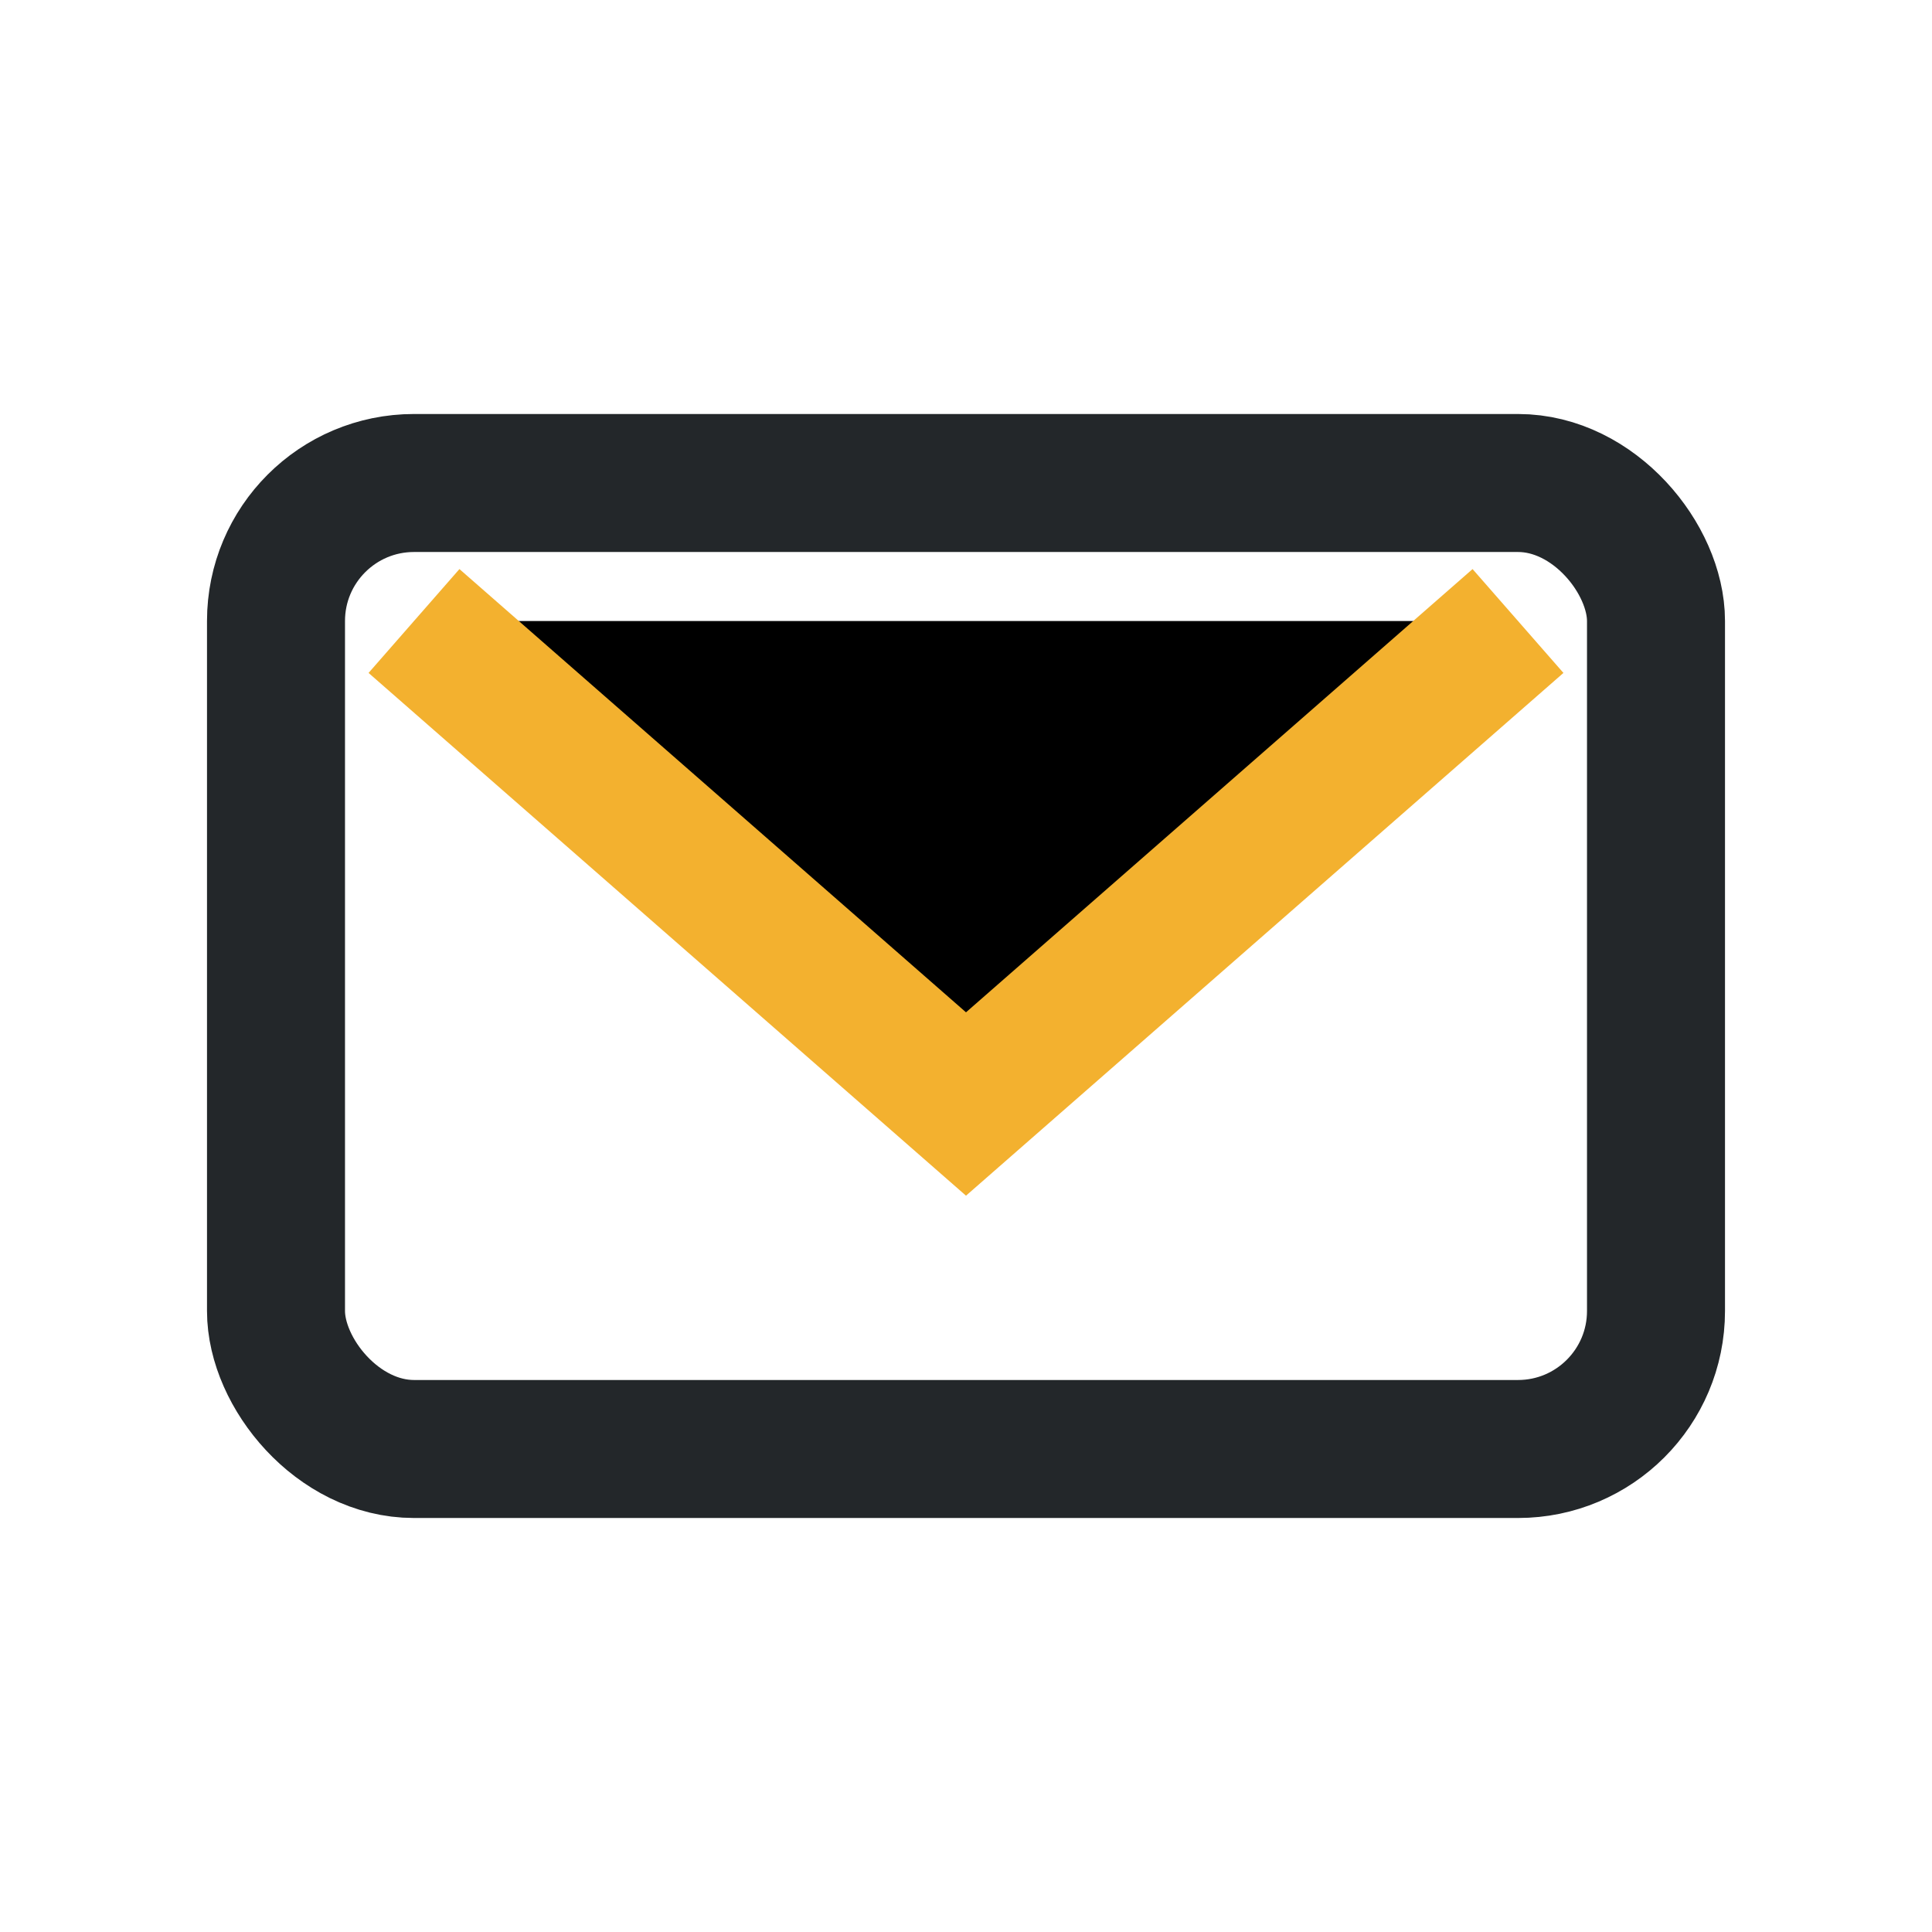
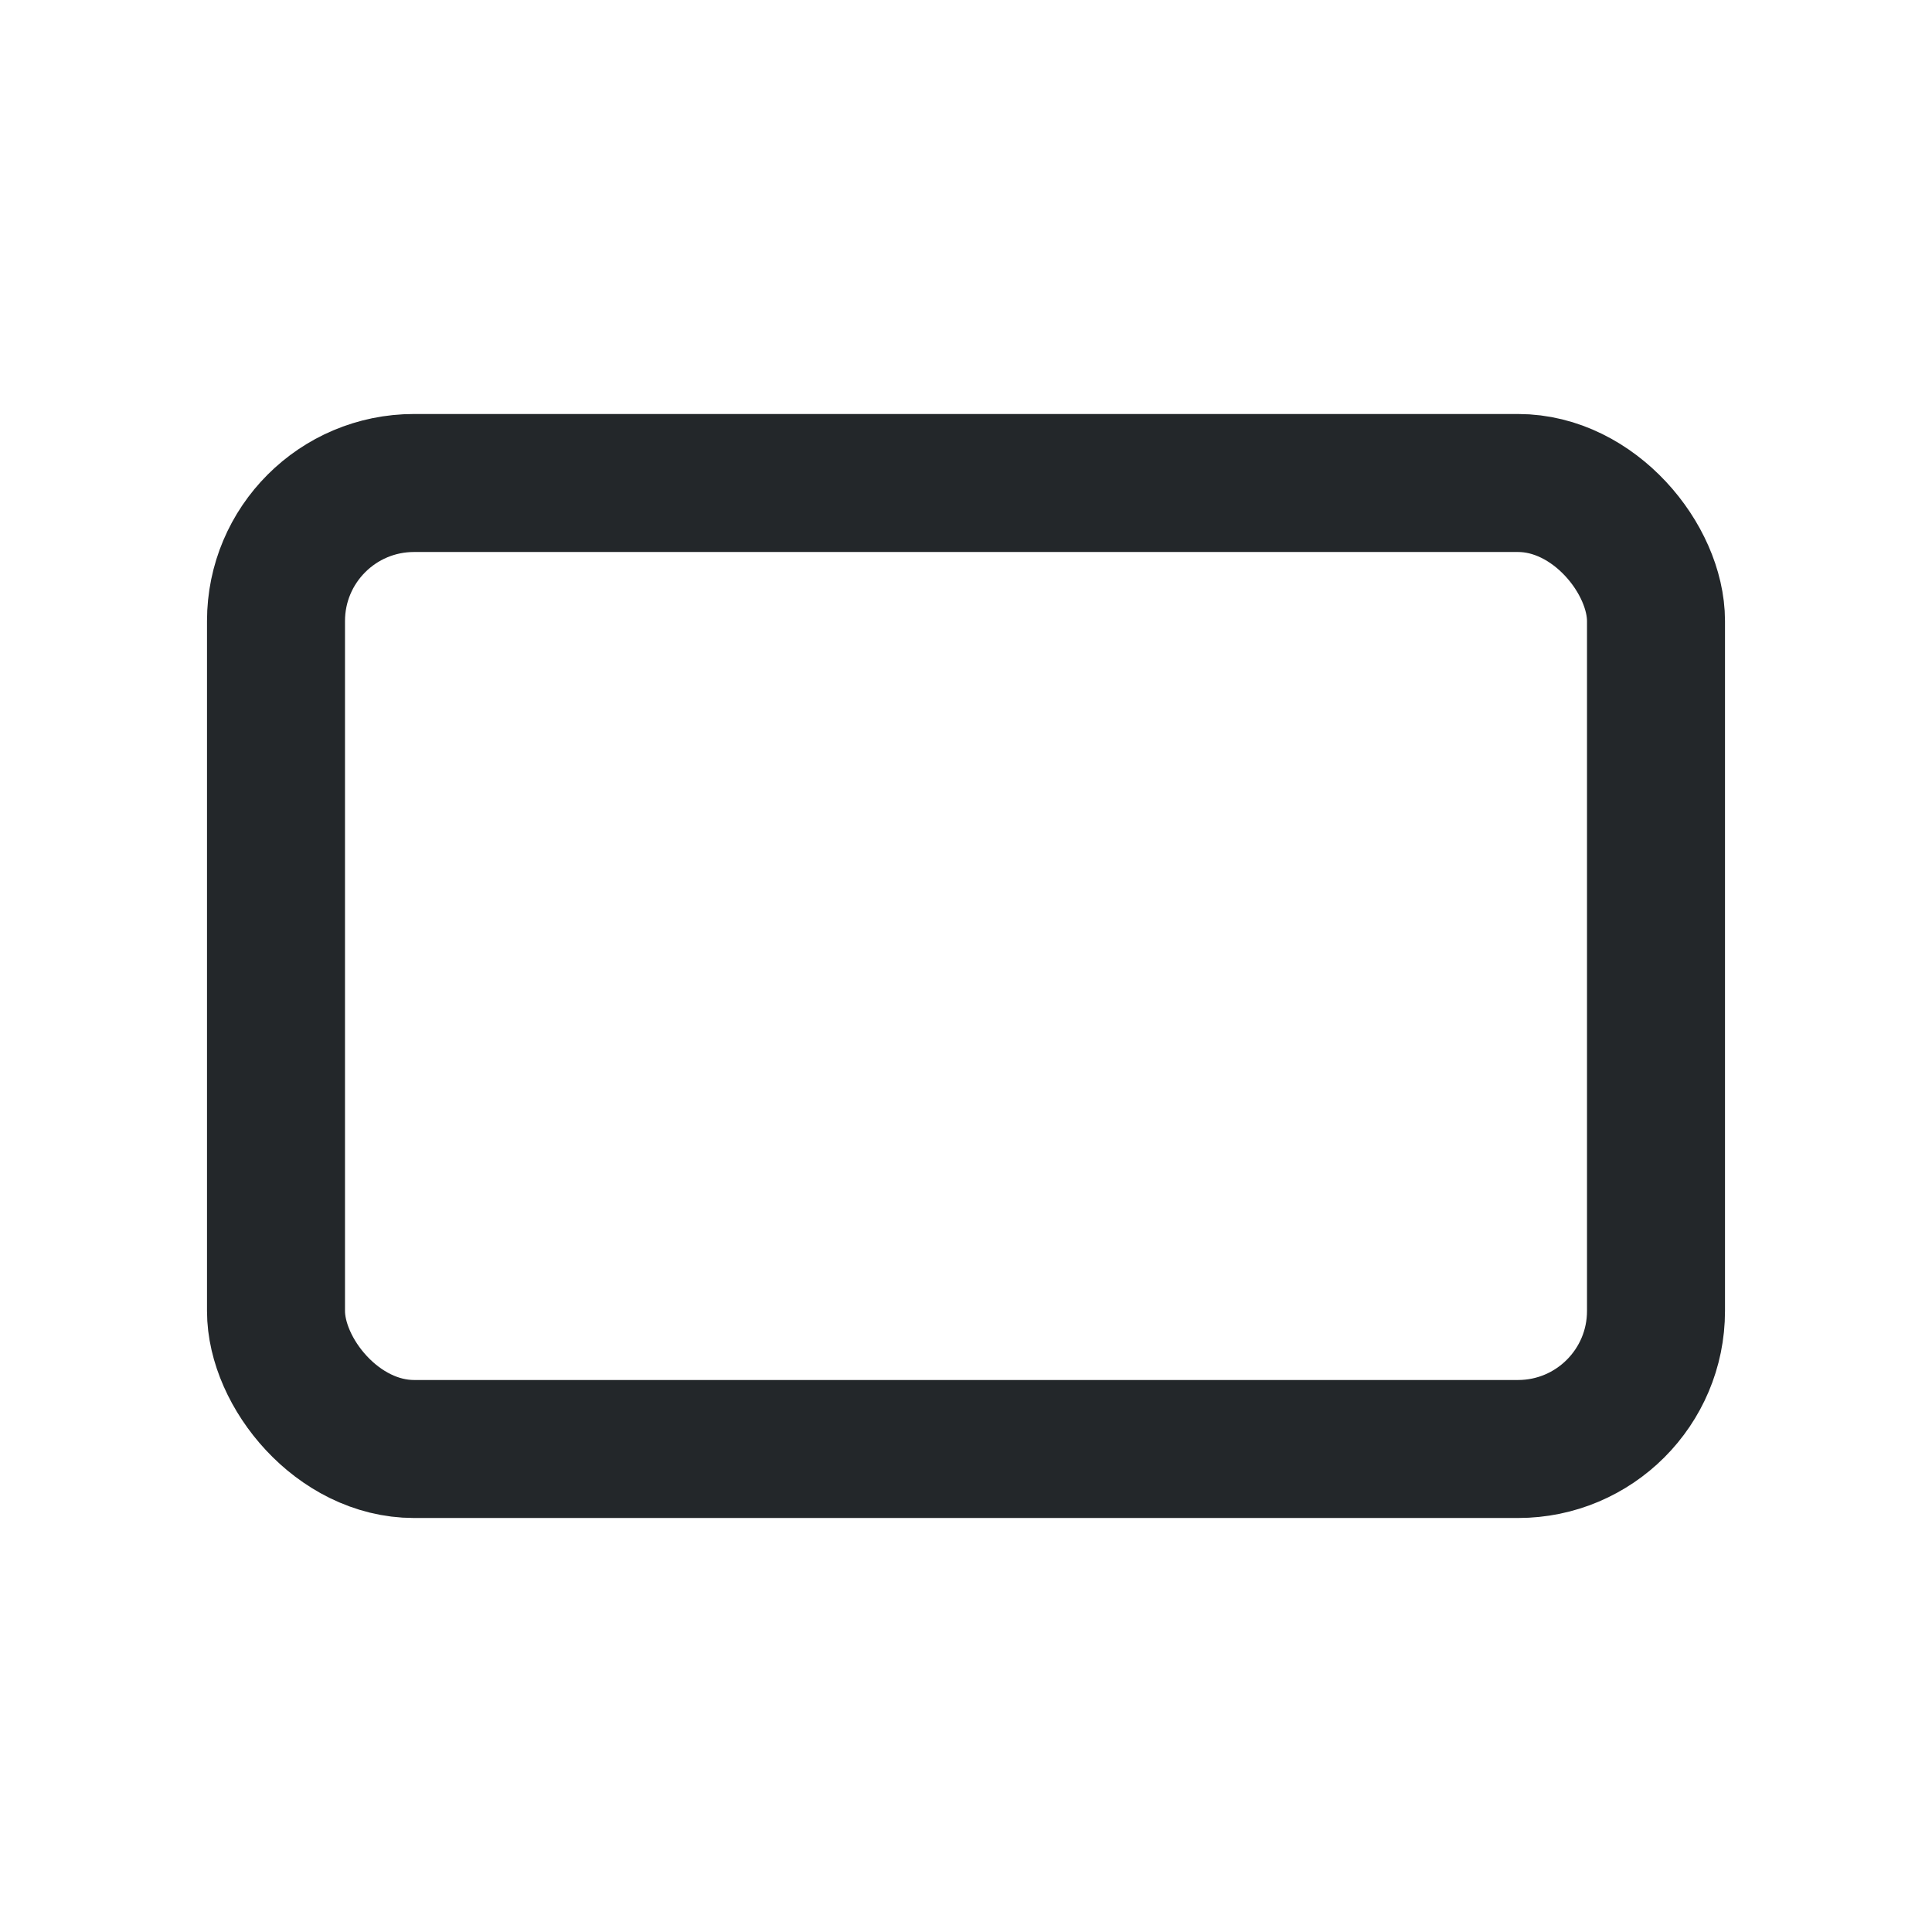
<svg xmlns="http://www.w3.org/2000/svg" width="28" height="28" viewBox="0 0 28 28">
  <rect x="4" y="7" width="20" height="14" rx="2" fill="none" stroke="#23272A" stroke-width="2" />
-   <path stroke="#F3B12F" stroke-width="2" d="M6 9l8 7 8-7" />
</svg>